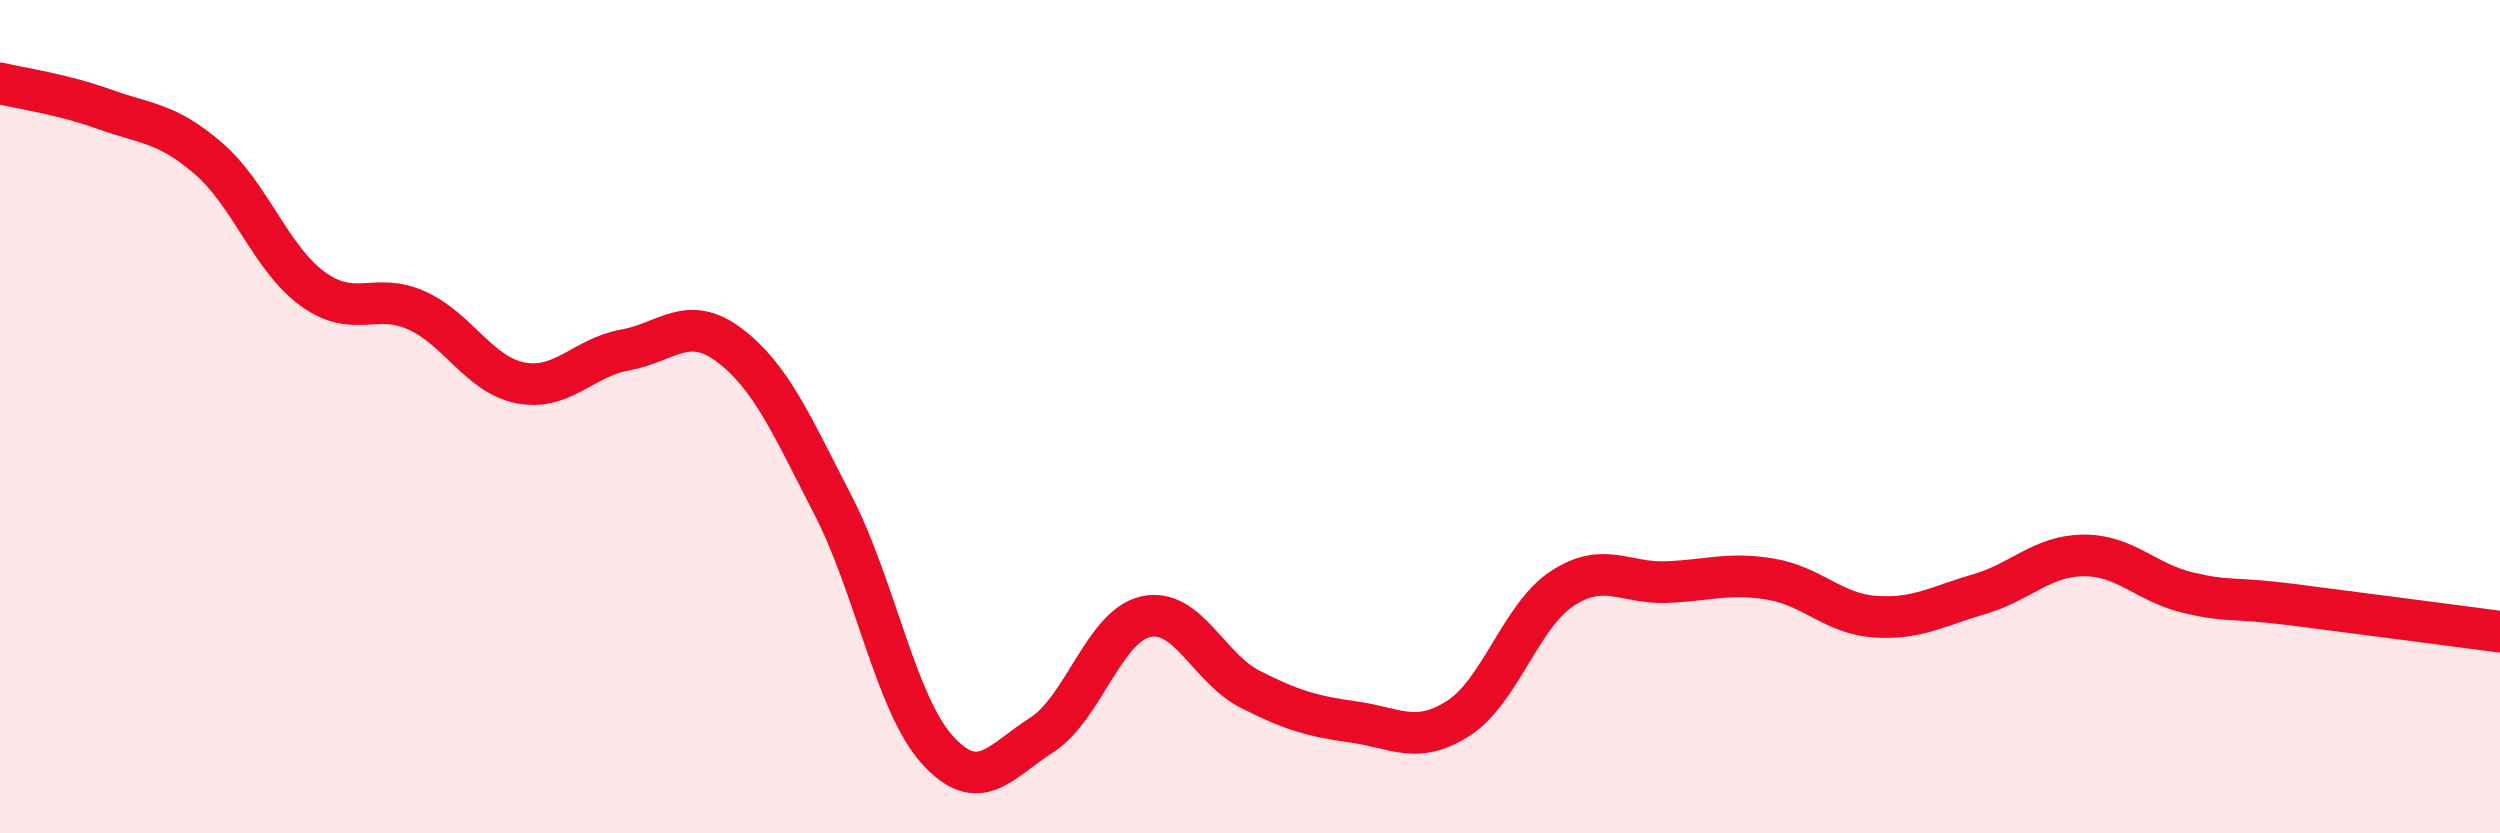
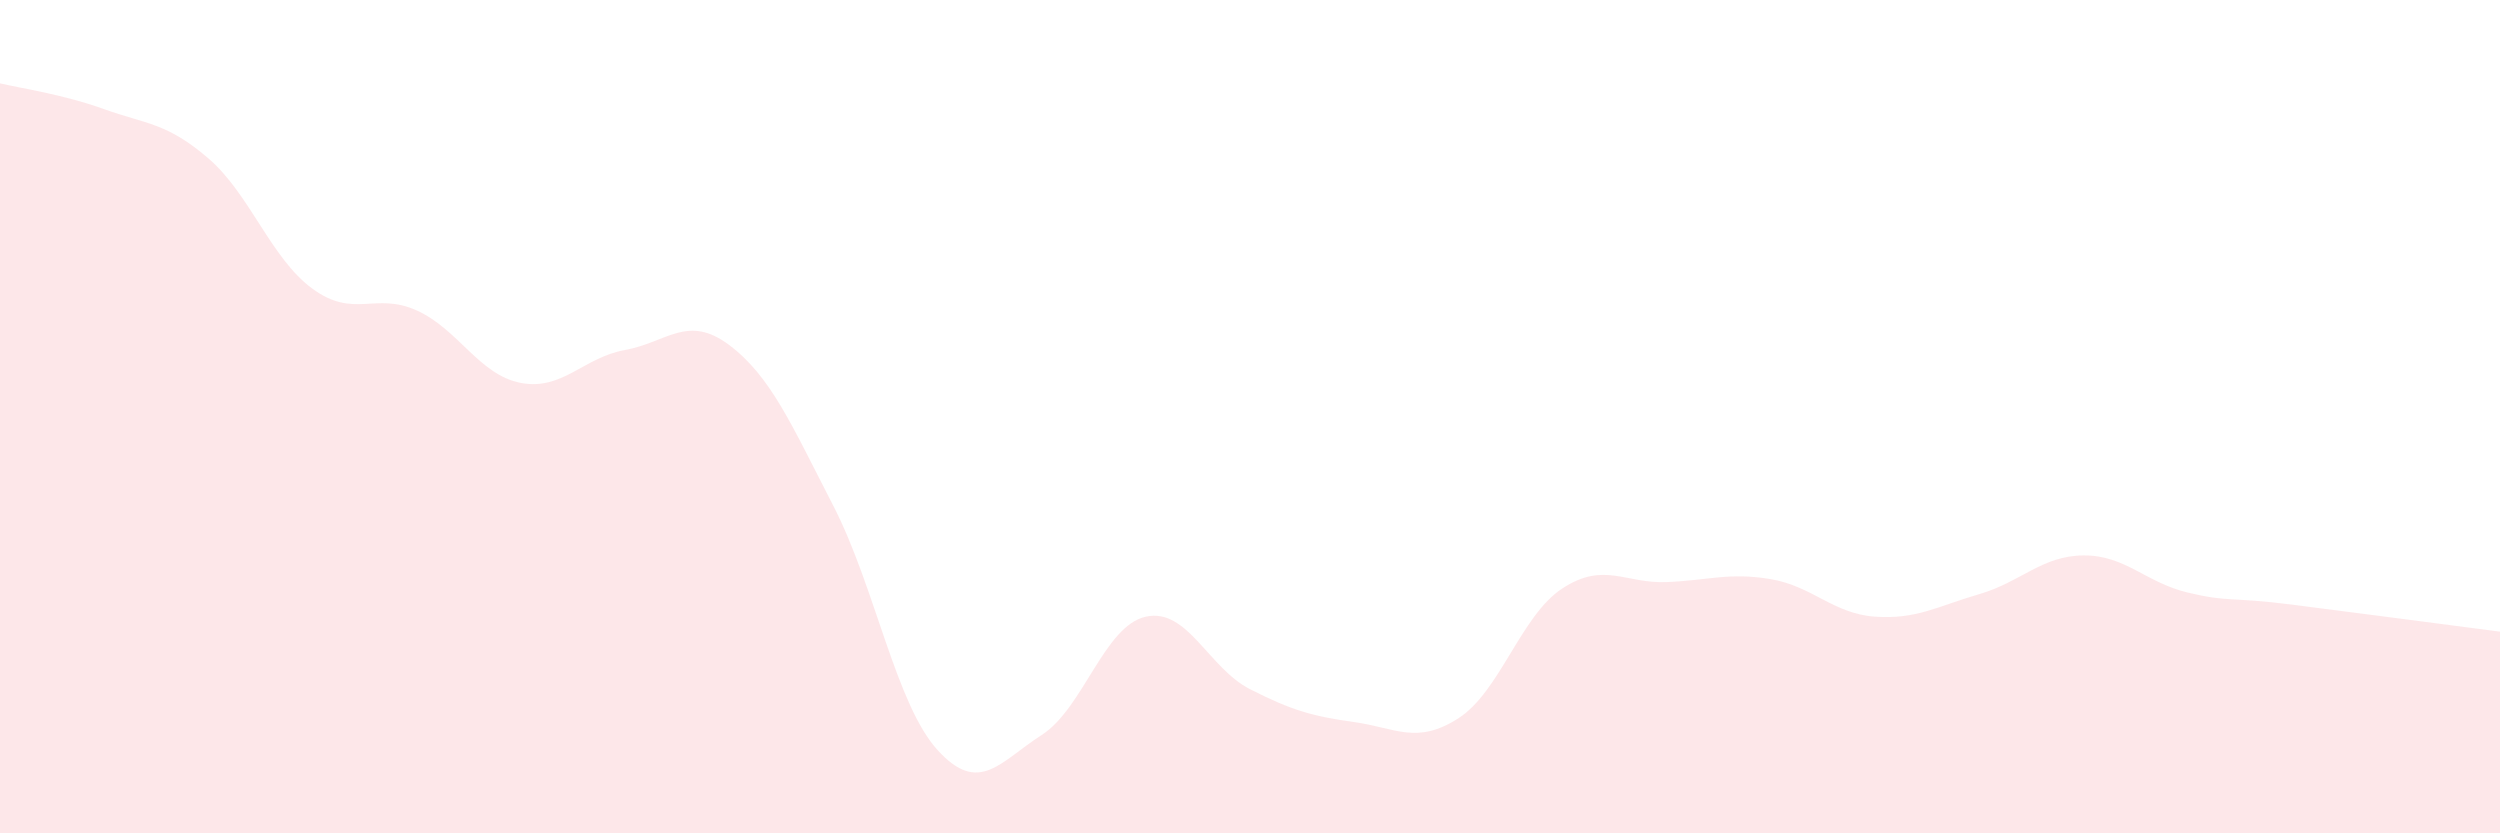
<svg xmlns="http://www.w3.org/2000/svg" width="60" height="20" viewBox="0 0 60 20">
  <path d="M 0,2 C 0.5,2.12 1.5,2.26 2.5,2.62 C 3.5,2.98 4,2.94 5,3.8 C 6,4.66 6.5,6.2 7.5,6.93 C 8.5,7.66 9,7 10,7.45 C 11,7.9 11.5,9 12.5,9.19 C 13.5,9.38 14,8.58 15,8.4 C 16,8.22 16.5,7.53 17.5,8.28 C 18.5,9.03 19,10.2 20,12.14 C 21,14.08 21.5,16.9 22.5,18 C 23.5,19.1 24,18.28 25,17.64 C 26,17 26.5,15.02 27.5,14.8 C 28.5,14.58 29,16.03 30,16.54 C 31,17.05 31.5,17.19 32.5,17.33 C 33.5,17.47 34,17.88 35,17.24 C 36,16.6 36.5,14.77 37.5,14.12 C 38.5,13.47 39,14.01 40,13.97 C 41,13.93 41.5,13.73 42.5,13.9 C 43.5,14.07 44,14.73 45,14.8 C 46,14.87 46.5,14.55 47.5,14.26 C 48.5,13.97 49,13.34 50,13.33 C 51,13.32 51.5,13.98 52.5,14.22 C 53.5,14.46 53.5,14.32 55,14.51 C 56.5,14.7 59,15.03 60,15.16L60 20L0 20Z" fill="#EB0A25" opacity="0.1" stroke-linecap="round" stroke-linejoin="round" />
-   <path d="M 0,2 C 0.5,2.12 1.5,2.26 2.5,2.62 C 3.5,2.98 4,2.94 5,3.8 C 6,4.66 6.5,6.2 7.5,6.93 C 8.5,7.66 9,7 10,7.45 C 11,7.9 11.5,9 12.5,9.19 C 13.5,9.38 14,8.58 15,8.4 C 16,8.22 16.5,7.53 17.5,8.28 C 18.5,9.03 19,10.2 20,12.14 C 21,14.08 21.5,16.9 22.5,18 C 23.5,19.1 24,18.28 25,17.64 C 26,17 26.5,15.02 27.5,14.8 C 28.5,14.58 29,16.03 30,16.54 C 31,17.05 31.5,17.19 32.5,17.33 C 33.5,17.47 34,17.88 35,17.24 C 36,16.6 36.5,14.77 37.5,14.12 C 38.5,13.47 39,14.01 40,13.97 C 41,13.93 41.5,13.73 42.5,13.9 C 43.5,14.07 44,14.73 45,14.8 C 46,14.87 46.5,14.55 47.5,14.26 C 48.5,13.97 49,13.34 50,13.33 C 51,13.32 51.5,13.98 52.5,14.22 C 53.5,14.46 53.5,14.32 55,14.51 C 56.5,14.7 59,15.03 60,15.16" stroke="#EB0A25" stroke-width="1" fill="none" stroke-linecap="round" stroke-linejoin="round" />
</svg>